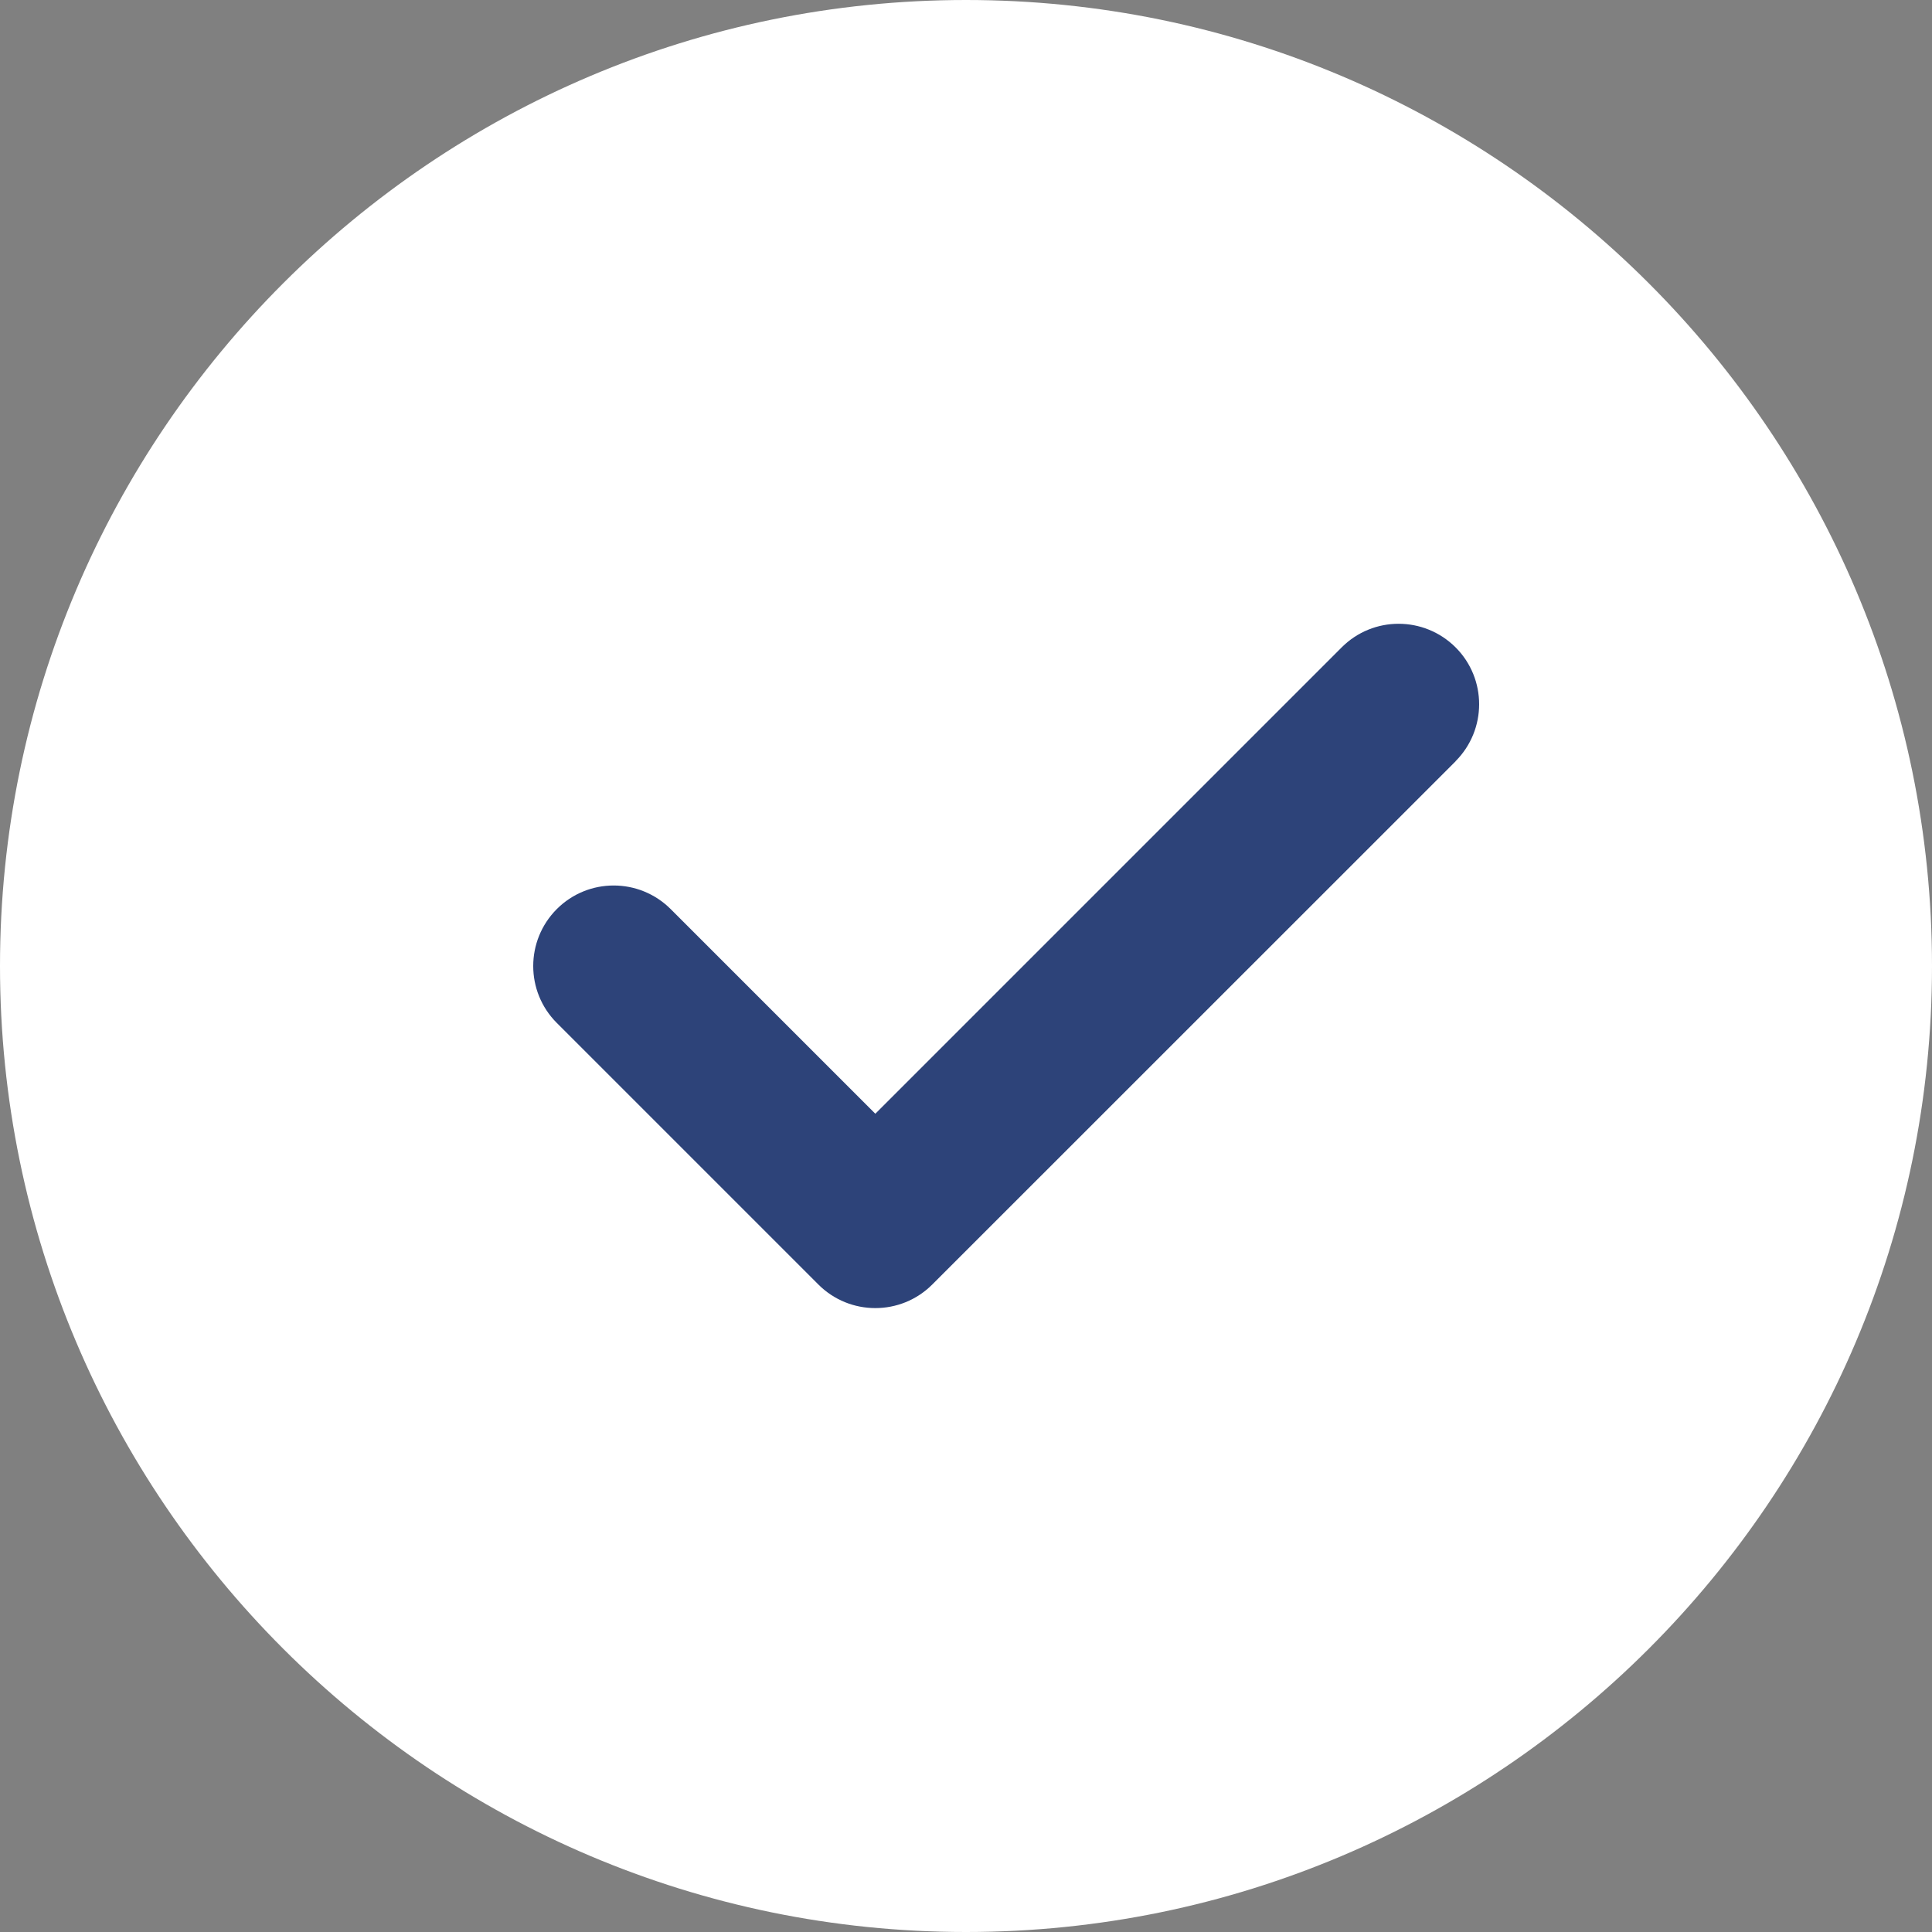
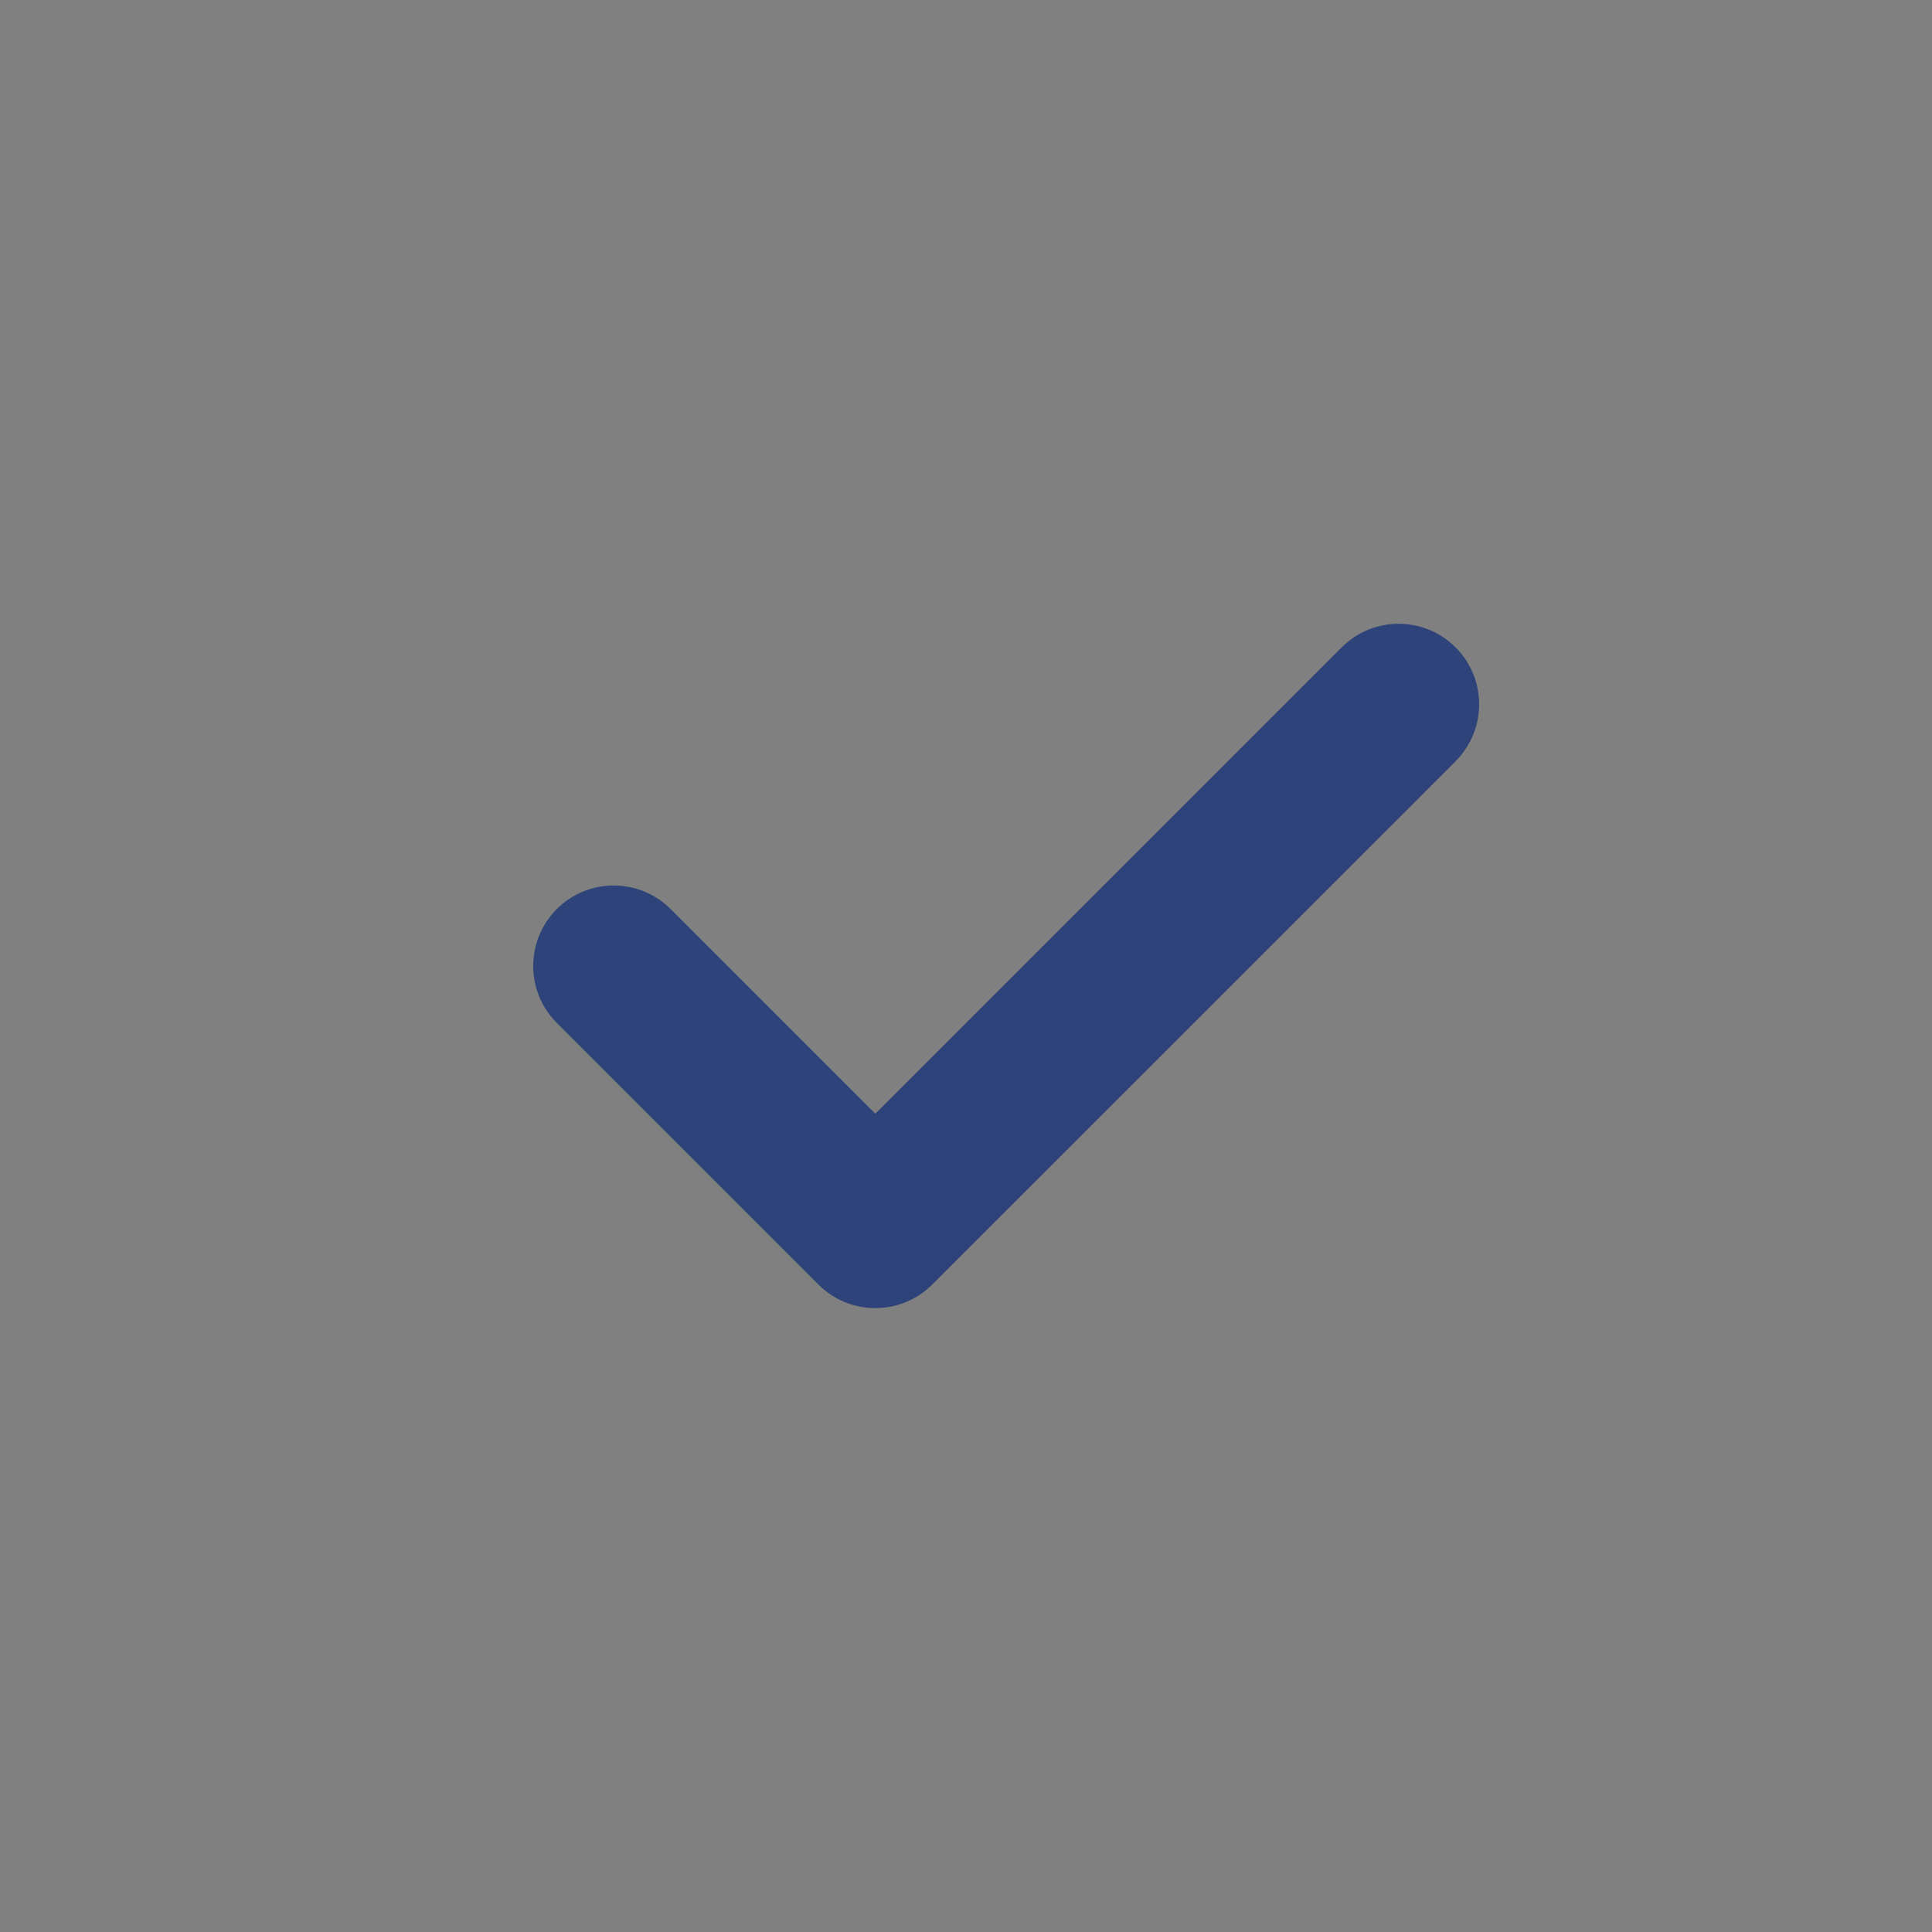
<svg xmlns="http://www.w3.org/2000/svg" fill="none" height="15" viewBox="0 0 15 15" width="15">
  <rect x="0" y="0" width="15" height="15" fill="#808080" stroke="none" />
-   <path d="m7.5 0c-4.136 0-7.5 3.364-7.5 7.5 0 4.136 3.364 7.5 7.5 7.5 4.136 0 7.5-3.364 7.5-7.5 0-4.136-3.364-7.5-7.5-7.5z" fill="#fff" />
  <path d="m11.301 5.911-4.063 4.062c-.122.122-.282.183-.442.183s-.32-.061-.442-.183l-2.031-2.031c-.244-.244-.244-.639 0-.884.244-.244.639-.244.884 0l1.589 1.589 3.621-3.621c.244-.244.639-.244.884 0 .244.244.244.639 0 .884z" fill="#2d4379" />
</svg>